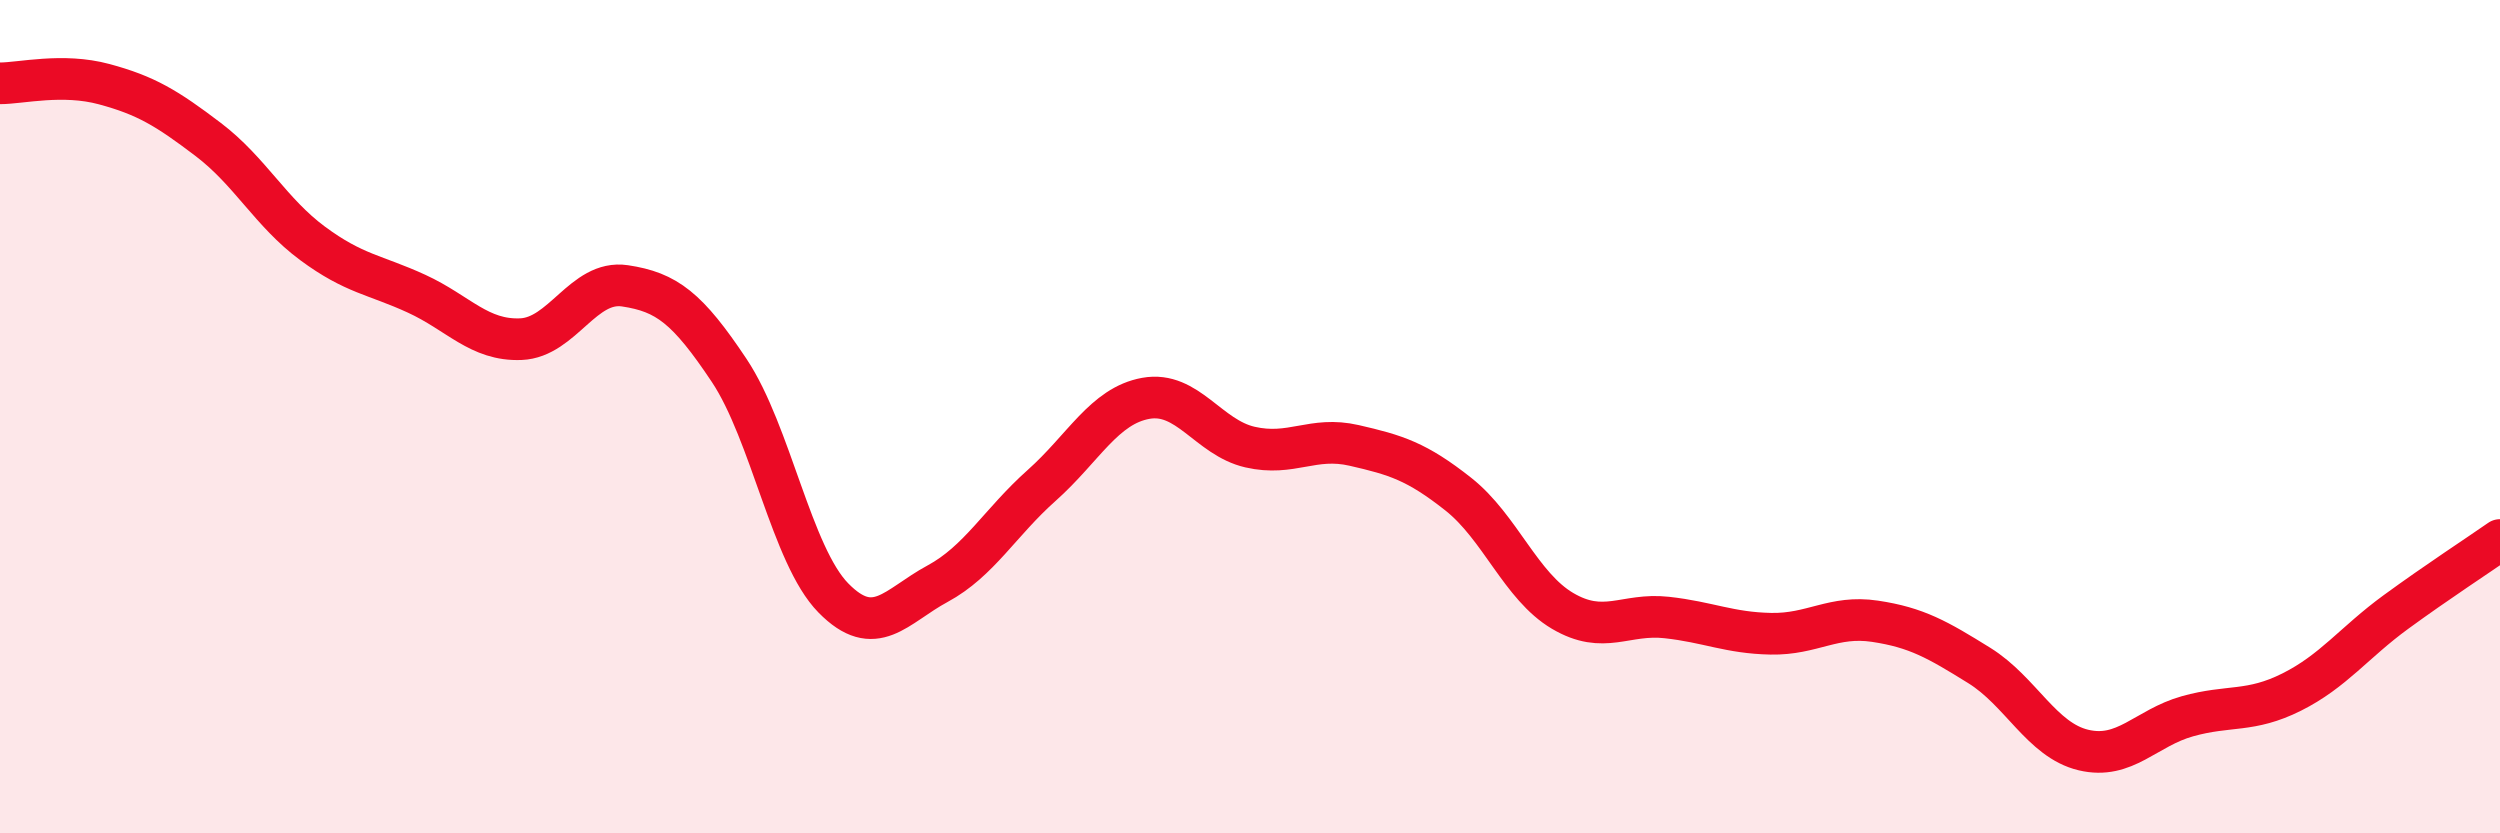
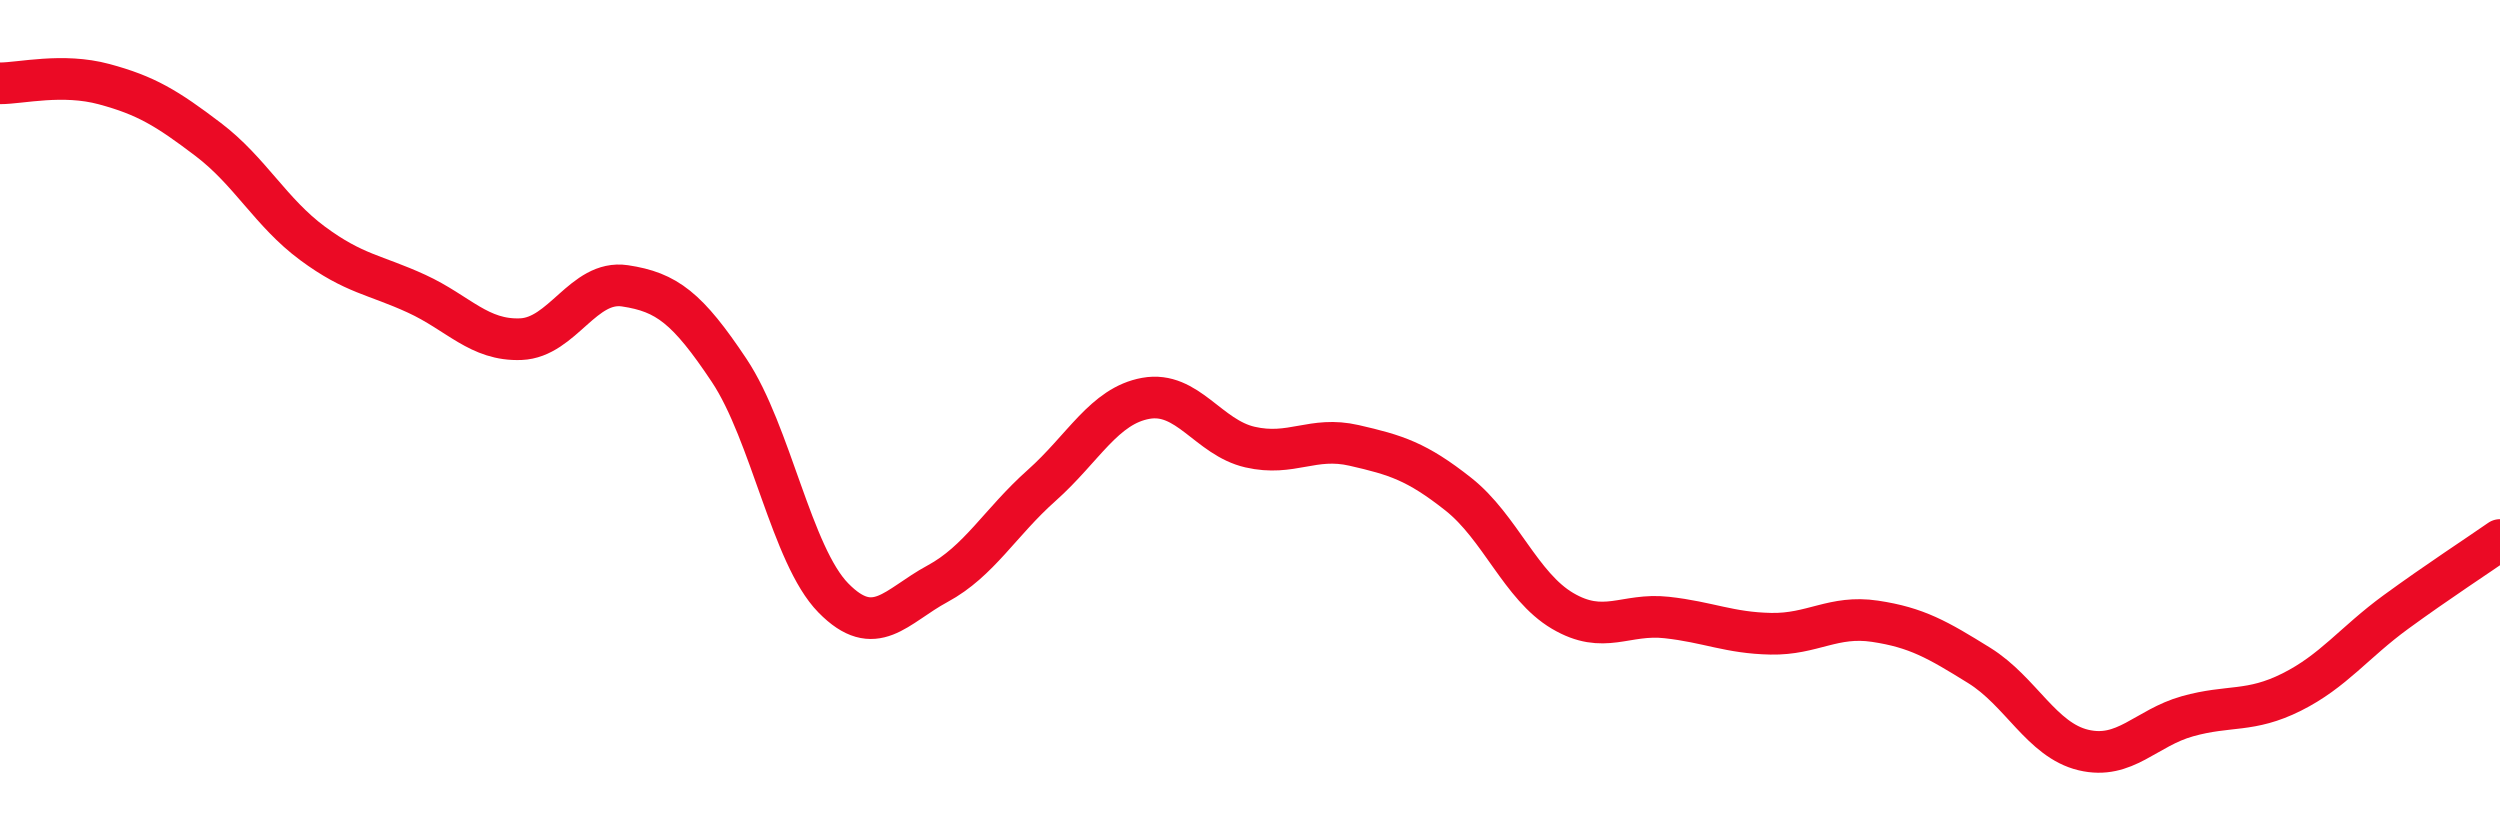
<svg xmlns="http://www.w3.org/2000/svg" width="60" height="20" viewBox="0 0 60 20">
-   <path d="M 0,2 C 0.5,2 1.5,1.75 2.5,2.02 C 3.5,2.29 4,2.59 5,3.35 C 6,4.11 6.5,5.1 7.5,5.84 C 8.5,6.58 9,6.59 10,7.05 C 11,7.51 11.5,8.18 12.5,8.14 C 13.5,8.1 14,6.71 15,6.86 C 16,7.01 16.5,7.39 17.5,8.89 C 18.5,10.39 19,13.33 20,14.35 C 21,15.37 21.5,14.55 22.5,14.01 C 23.5,13.47 24,12.54 25,11.65 C 26,10.76 26.5,9.74 27.5,9.56 C 28.5,9.38 29,10.5 30,10.73 C 31,10.96 31.5,10.46 32.5,10.69 C 33.5,10.92 34,11.07 35,11.86 C 36,12.65 36.5,14.07 37.5,14.66 C 38.5,15.25 39,14.71 40,14.82 C 41,14.93 41.5,15.19 42.5,15.21 C 43.5,15.23 44,14.76 45,14.91 C 46,15.06 46.5,15.35 47.5,15.97 C 48.5,16.59 49,17.76 50,18 C 51,18.24 51.5,17.47 52.5,17.19 C 53.5,16.91 54,17.11 55,16.61 C 56,16.11 56.5,15.42 57.5,14.69 C 58.5,13.96 59.5,13.31 60,12.96L60 20L0 20Z" fill="#EB0A25" opacity="0.1" stroke-linecap="round" stroke-linejoin="round" />
  <path d="M 0,2 C 0.5,2 1.5,1.75 2.5,2.02 C 3.5,2.29 4,2.59 5,3.35 C 6,4.11 6.5,5.1 7.5,5.84 C 8.5,6.58 9,6.59 10,7.05 C 11,7.51 11.5,8.18 12.5,8.14 C 13.5,8.1 14,6.71 15,6.86 C 16,7.01 16.5,7.39 17.5,8.89 C 18.5,10.39 19,13.33 20,14.35 C 21,15.37 21.5,14.55 22.5,14.01 C 23.5,13.47 24,12.54 25,11.65 C 26,10.76 26.5,9.74 27.5,9.56 C 28.5,9.38 29,10.5 30,10.73 C 31,10.96 31.5,10.46 32.5,10.69 C 33.5,10.92 34,11.07 35,11.86 C 36,12.65 36.5,14.07 37.5,14.66 C 38.5,15.25 39,14.71 40,14.82 C 41,14.93 41.5,15.19 42.5,15.21 C 43.5,15.23 44,14.76 45,14.91 C 46,15.06 46.5,15.35 47.5,15.97 C 48.5,16.59 49,17.76 50,18 C 51,18.24 51.5,17.47 52.5,17.19 C 53.5,16.91 54,17.11 55,16.61 C 56,16.11 56.5,15.42 57.5,14.69 C 58.5,13.96 59.5,13.31 60,12.96" stroke="#EB0A25" stroke-width="1" fill="none" stroke-linecap="round" stroke-linejoin="round" />
</svg>